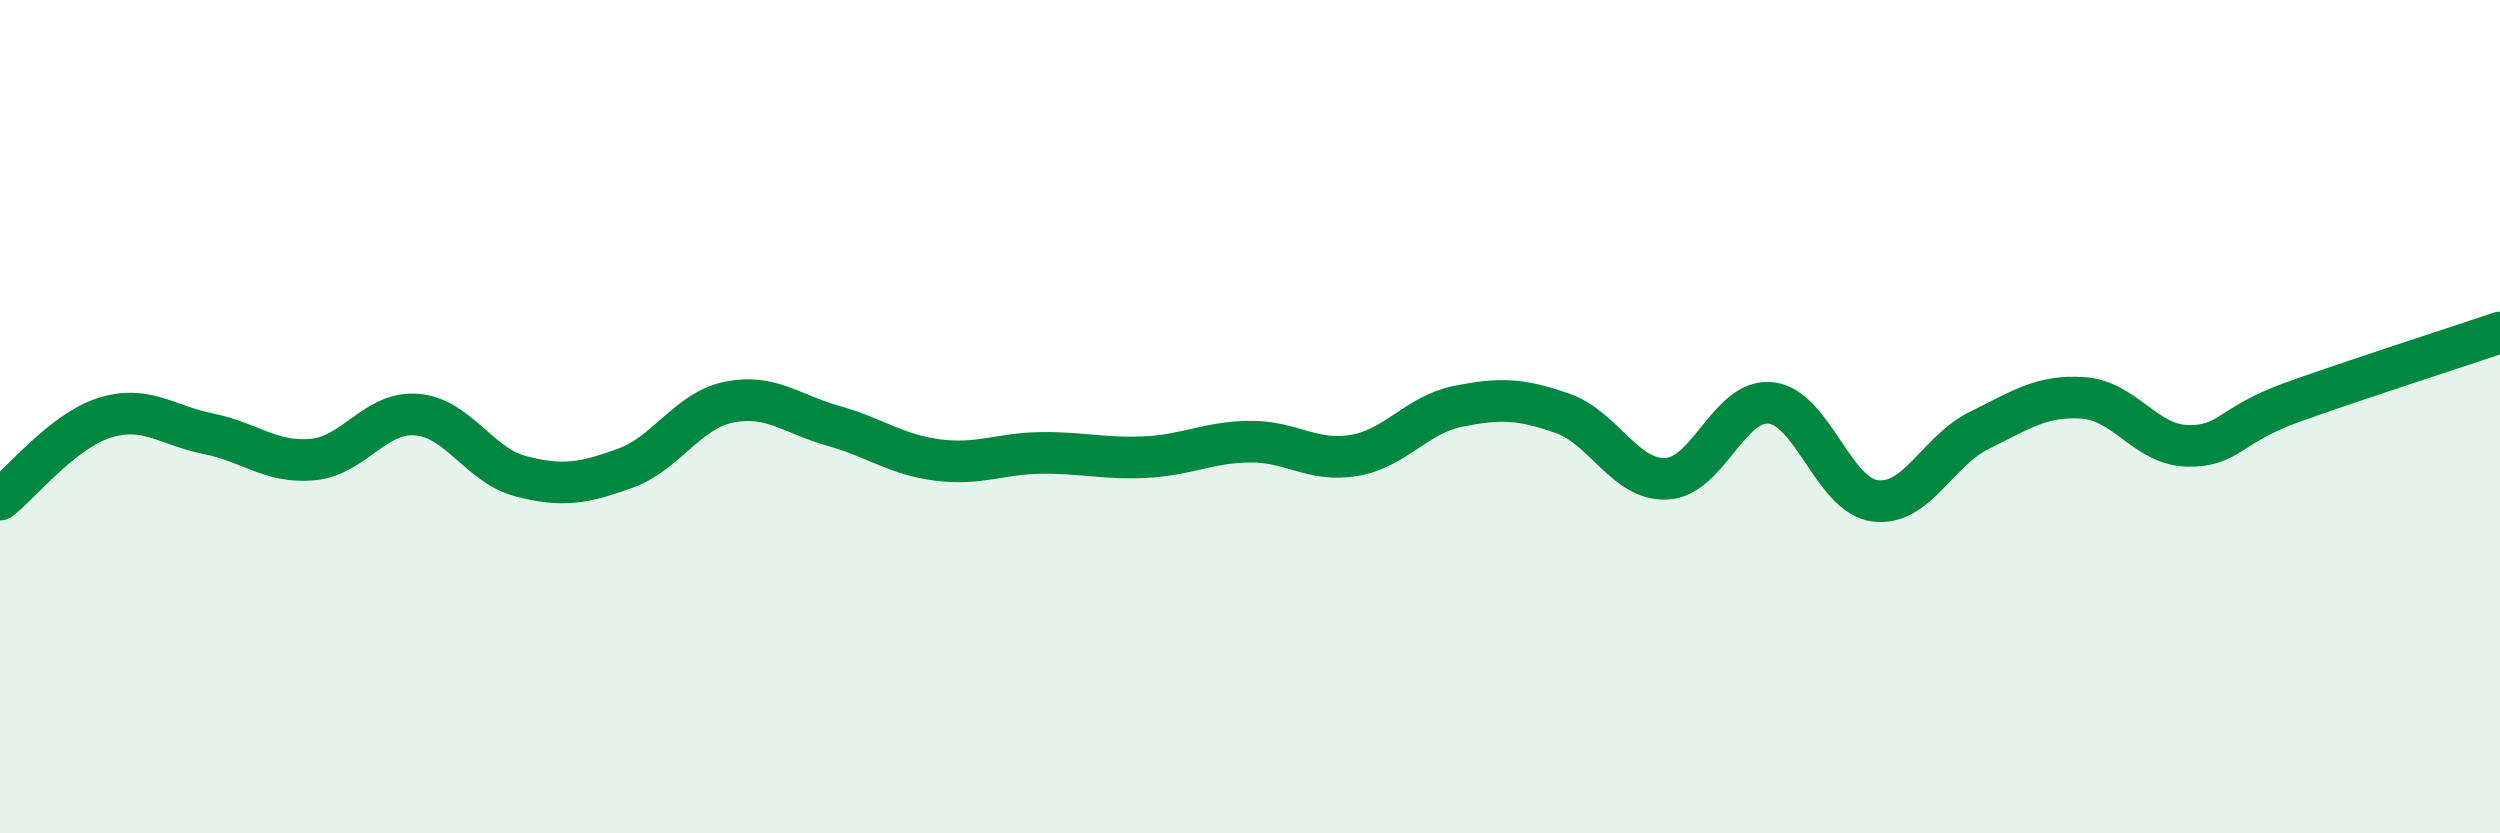
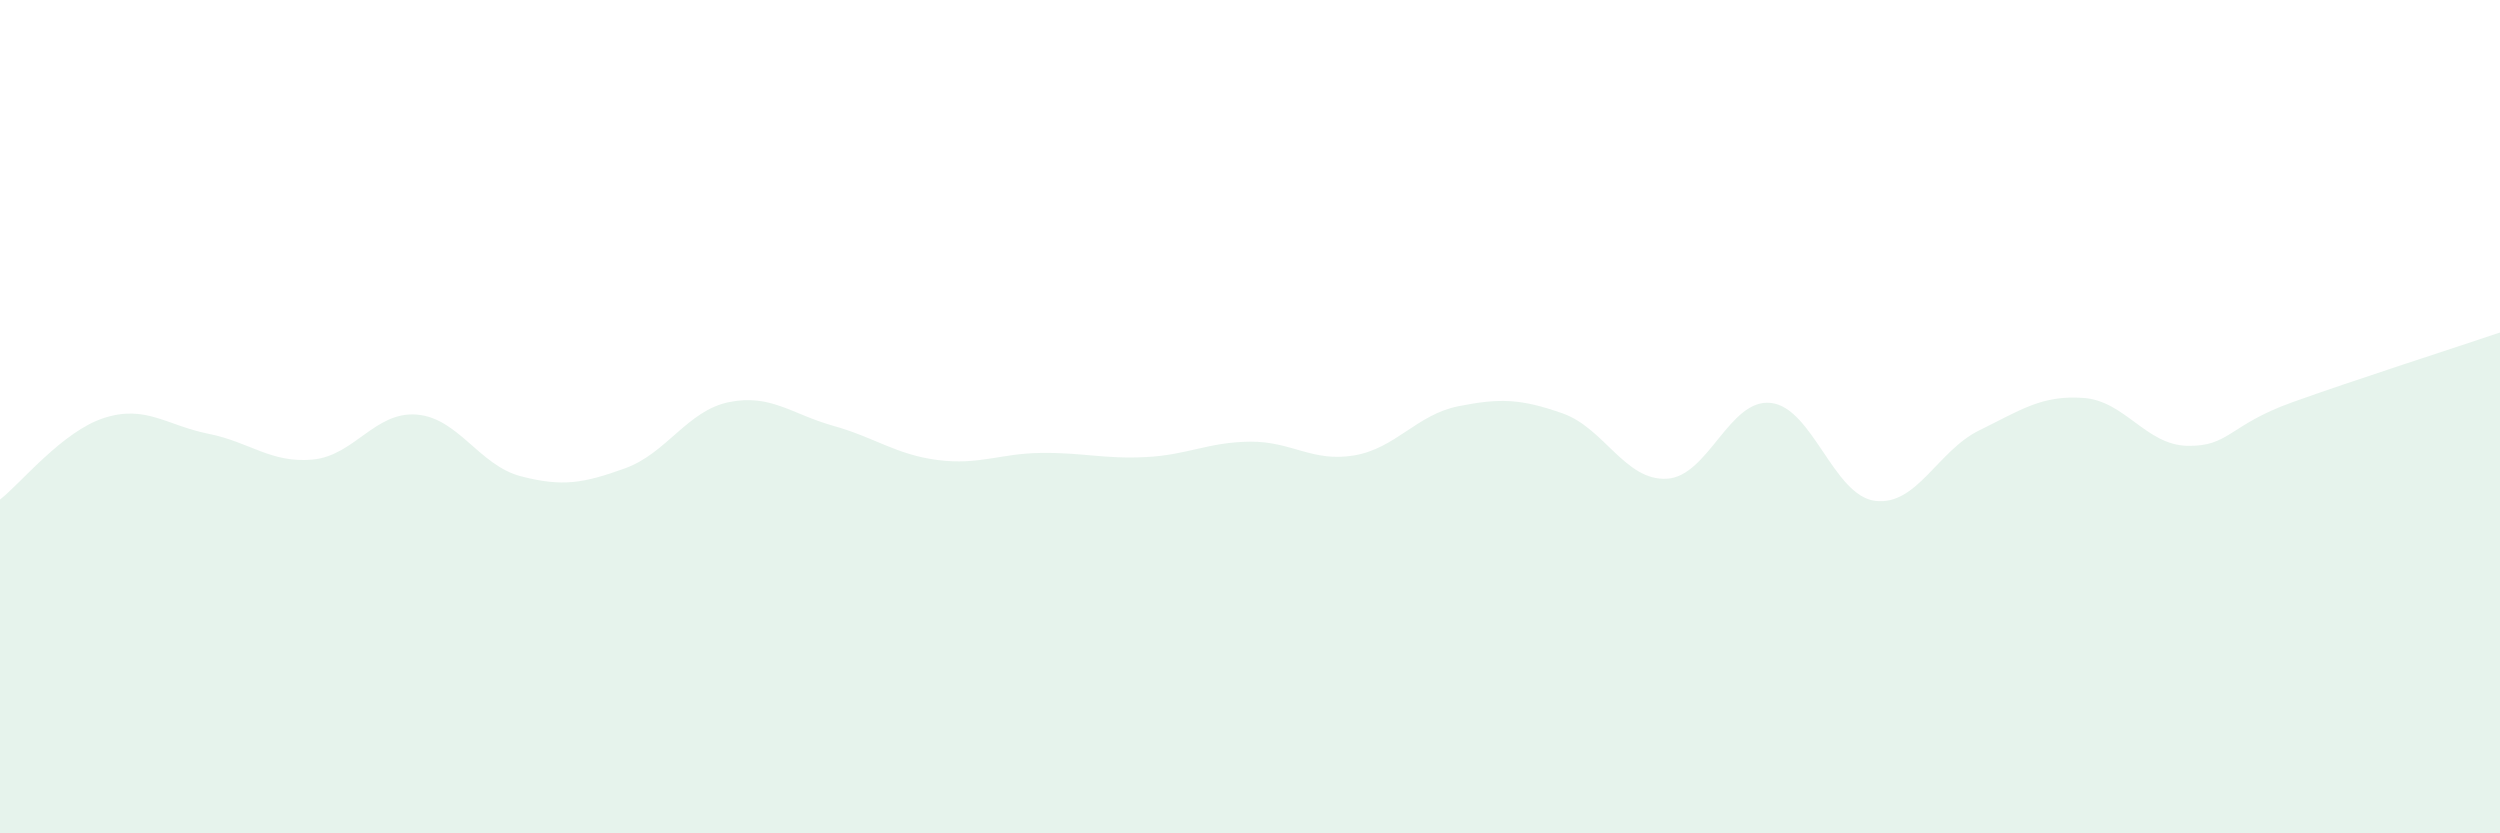
<svg xmlns="http://www.w3.org/2000/svg" width="60" height="20" viewBox="0 0 60 20">
  <path d="M 0,11.99 C 0.5,11.6 1.5,10.35 2.5,10.03 C 3.5,9.71 4,10.21 5,10.41 C 6,10.61 6.5,11.12 7.5,11.03 C 8.5,10.94 9,9.87 10,9.95 C 11,10.03 11.5,11.17 12.5,11.43 C 13.5,11.69 14,11.6 15,11.24 C 16,10.88 16.5,9.85 17.5,9.65 C 18.5,9.45 19,9.94 20,10.22 C 21,10.5 21.5,10.91 22.5,11.04 C 23.5,11.17 24,10.88 25,10.87 C 26,10.86 26.5,11.02 27.5,10.97 C 28.5,10.92 29,10.61 30,10.6 C 31,10.59 31.5,11.1 32.5,10.93 C 33.5,10.76 34,9.95 35,9.75 C 36,9.55 36.5,9.57 37.5,9.92 C 38.5,10.27 39,11.54 40,11.49 C 41,11.44 41.5,9.56 42.5,9.67 C 43.5,9.78 44,11.89 45,12.02 C 46,12.15 46.5,10.82 47.5,10.33 C 48.5,9.84 49,9.48 50,9.55 C 51,9.62 51.5,10.68 52.5,10.7 C 53.5,10.72 53.5,10.2 55,9.66 C 56.5,9.12 59,8.32 60,7.98L60 20L0 20Z" fill="#008740" opacity="0.1" stroke-linecap="round" stroke-linejoin="round" />
-   <path d="M 0,11.99 C 0.5,11.6 1.5,10.35 2.5,10.03 C 3.5,9.71 4,10.21 5,10.41 C 6,10.61 6.5,11.12 7.5,11.03 C 8.5,10.94 9,9.87 10,9.95 C 11,10.03 11.5,11.17 12.5,11.43 C 13.5,11.69 14,11.6 15,11.24 C 16,10.88 16.5,9.85 17.5,9.65 C 18.5,9.45 19,9.94 20,10.22 C 21,10.5 21.5,10.91 22.5,11.04 C 23.5,11.17 24,10.88 25,10.87 C 26,10.86 26.5,11.02 27.5,10.97 C 28.5,10.92 29,10.61 30,10.6 C 31,10.59 31.5,11.1 32.5,10.93 C 33.5,10.76 34,9.95 35,9.75 C 36,9.55 36.5,9.57 37.5,9.92 C 38.5,10.27 39,11.54 40,11.49 C 41,11.44 41.5,9.56 42.5,9.67 C 43.5,9.78 44,11.89 45,12.02 C 46,12.15 46.5,10.82 47.5,10.33 C 48.5,9.84 49,9.48 50,9.55 C 51,9.62 51.5,10.68 52.5,10.7 C 53.5,10.72 53.5,10.2 55,9.66 C 56.5,9.12 59,8.32 60,7.98" stroke="#008740" stroke-width="1" fill="none" stroke-linecap="round" stroke-linejoin="round" />
</svg>